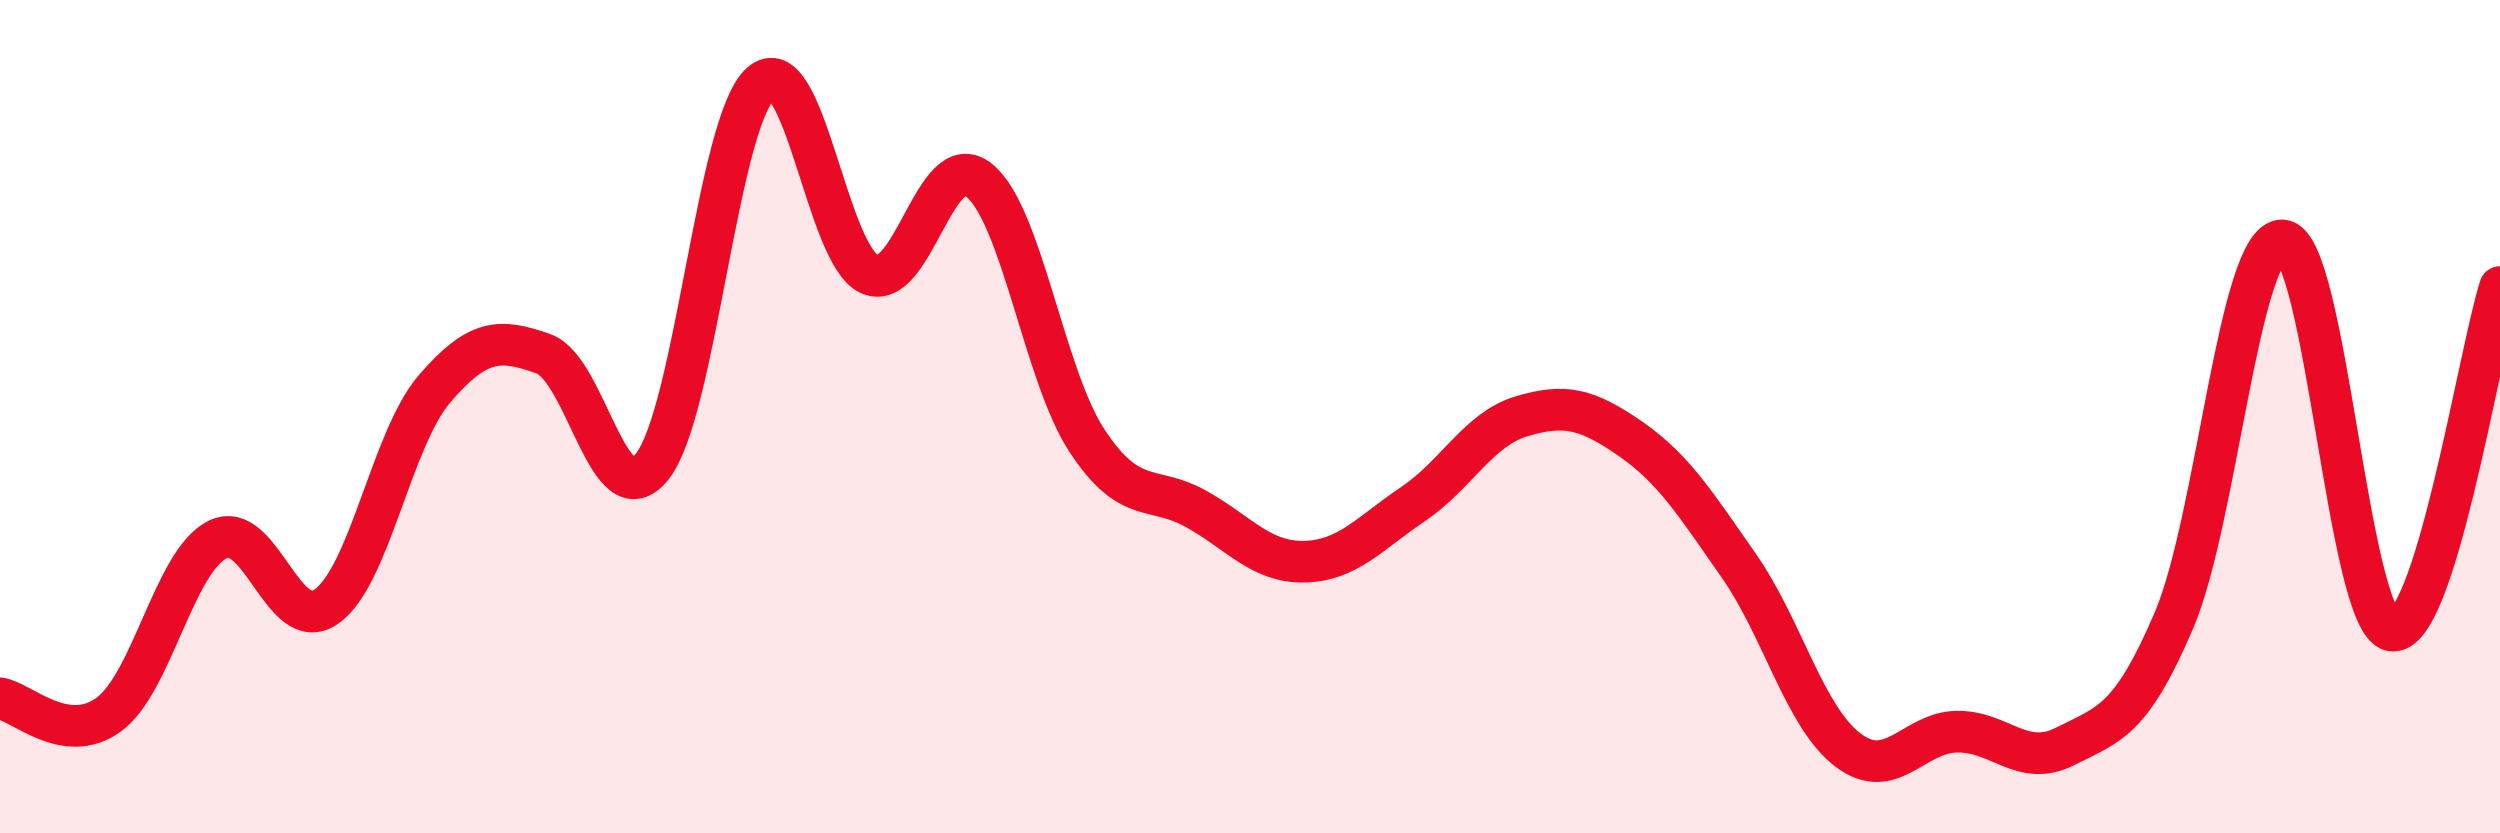
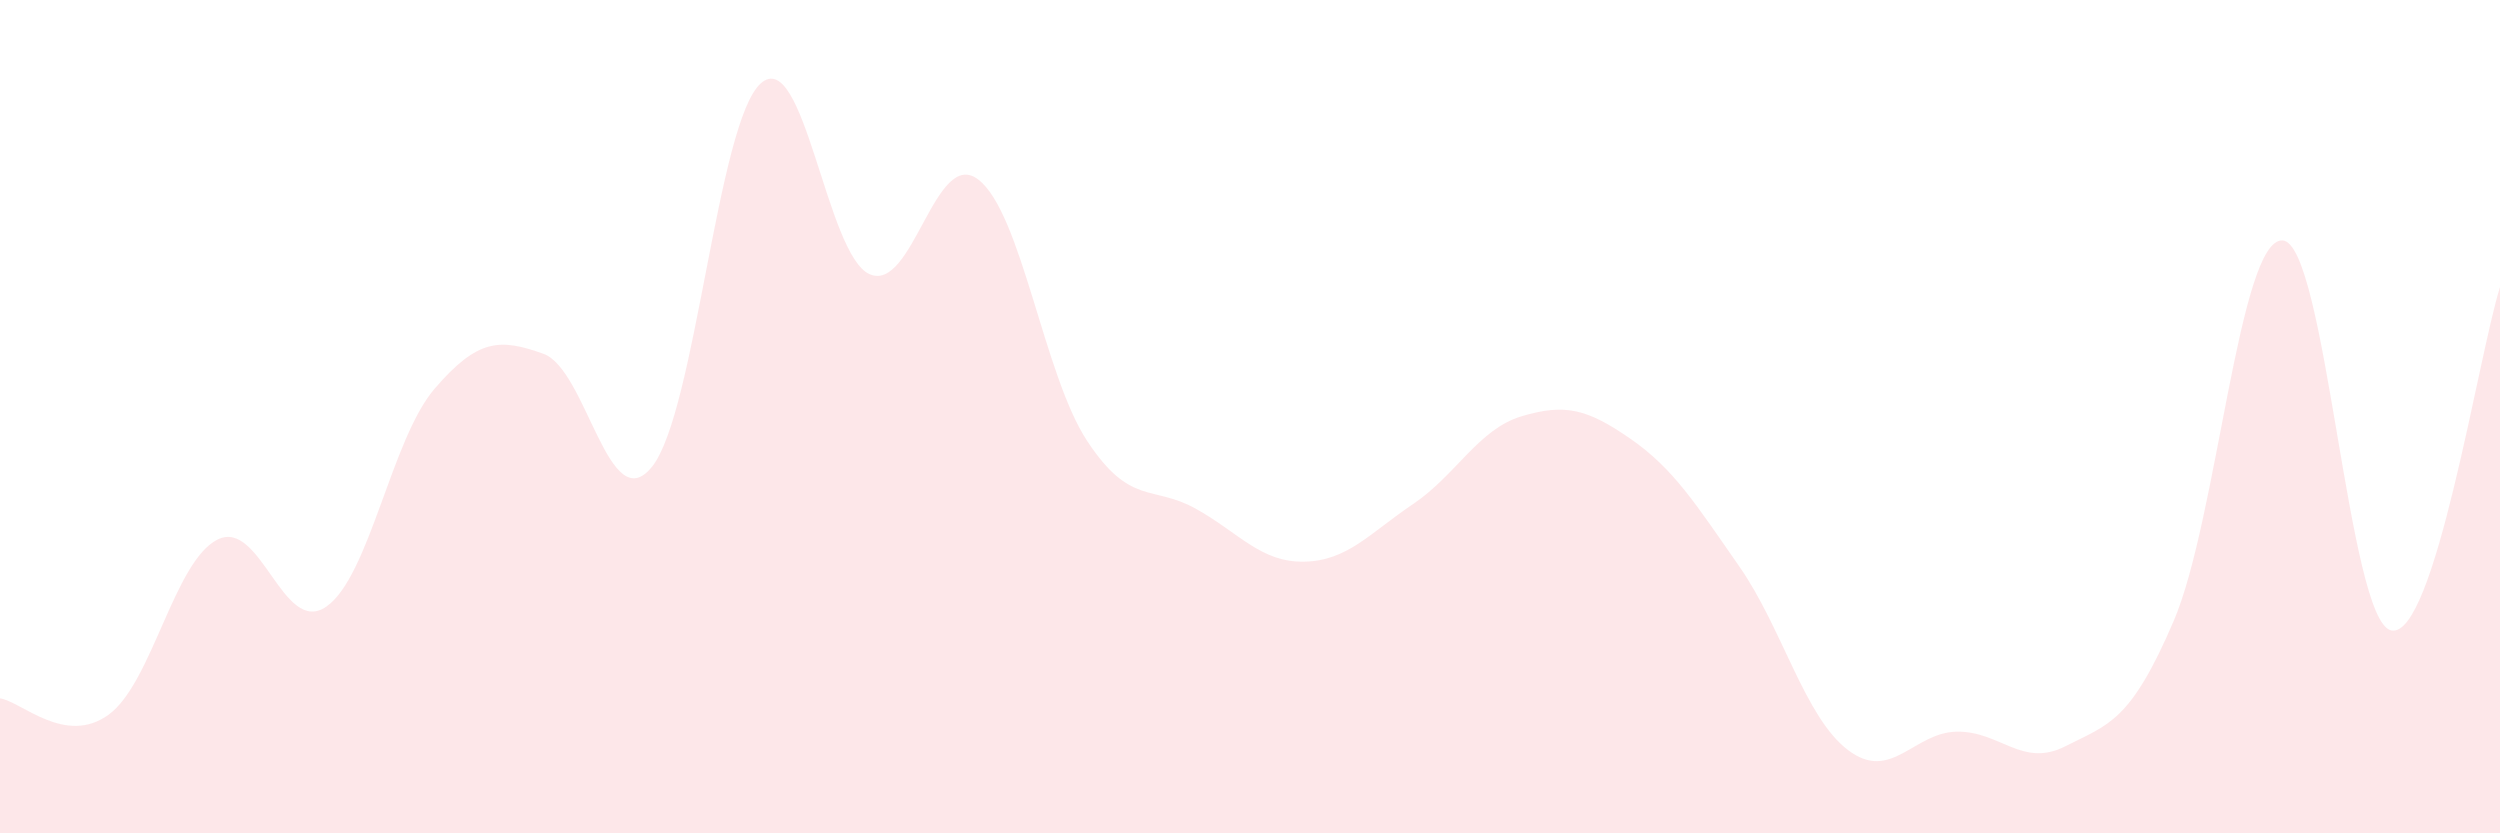
<svg xmlns="http://www.w3.org/2000/svg" width="60" height="20" viewBox="0 0 60 20">
  <path d="M 0,16.76 C 0.52,16.84 1.57,17.91 2.61,17.15 C 3.65,16.39 4.18,13.47 5.22,12.95 C 6.26,12.43 6.79,15.28 7.83,14.56 C 8.87,13.84 9.39,10.54 10.43,9.33 C 11.47,8.12 12,8.12 13.04,8.49 C 14.08,8.86 14.61,12.5 15.65,11.2 C 16.69,9.9 17.22,2.92 18.26,2 C 19.3,1.08 19.83,6.12 20.87,6.58 C 21.91,7.04 22.44,3.51 23.48,4.31 C 24.52,5.11 25.05,9 26.09,10.58 C 27.13,12.16 27.66,11.63 28.7,12.21 C 29.74,12.79 30.26,13.5 31.3,13.48 C 32.34,13.46 32.87,12.8 33.91,12.1 C 34.95,11.4 35.48,10.3 36.52,9.99 C 37.56,9.68 38.09,9.81 39.13,10.53 C 40.17,11.25 40.7,12.1 41.74,13.59 C 42.78,15.08 43.31,17.21 44.35,18 C 45.39,18.79 45.92,17.58 46.96,17.56 C 48,17.54 48.53,18.44 49.57,17.91 C 50.61,17.38 51.13,17.33 52.17,14.9 C 53.21,12.47 53.74,5.72 54.78,5.77 C 55.82,5.82 56.35,14.91 57.39,15.13 C 58.43,15.35 59.48,8.54 60,6.89L60 20L0 20Z" fill="#EB0A25" opacity="0.1" stroke-linecap="round" stroke-linejoin="round" />
-   <path d="M 0,16.76 C 0.52,16.84 1.57,17.91 2.61,17.15 C 3.65,16.39 4.18,13.47 5.22,12.95 C 6.26,12.43 6.79,15.28 7.83,14.56 C 8.87,13.84 9.39,10.54 10.43,9.33 C 11.47,8.12 12,8.12 13.04,8.49 C 14.08,8.86 14.61,12.5 15.65,11.2 C 16.69,9.9 17.22,2.92 18.26,2 C 19.3,1.08 19.83,6.12 20.87,6.58 C 21.91,7.04 22.44,3.51 23.48,4.31 C 24.52,5.11 25.05,9 26.09,10.58 C 27.13,12.16 27.66,11.63 28.7,12.21 C 29.74,12.79 30.26,13.5 31.3,13.48 C 32.34,13.46 32.87,12.8 33.91,12.1 C 34.95,11.4 35.48,10.3 36.52,9.99 C 37.56,9.68 38.09,9.81 39.13,10.53 C 40.17,11.25 40.7,12.1 41.74,13.59 C 42.78,15.08 43.31,17.21 44.35,18 C 45.39,18.79 45.92,17.58 46.96,17.56 C 48,17.54 48.53,18.44 49.57,17.91 C 50.61,17.38 51.13,17.33 52.17,14.9 C 53.21,12.47 53.74,5.72 54.78,5.77 C 55.82,5.82 56.35,14.91 57.39,15.13 C 58.43,15.35 59.48,8.54 60,6.89" stroke="#EB0A25" stroke-width="1" fill="none" stroke-linecap="round" stroke-linejoin="round" />
</svg>